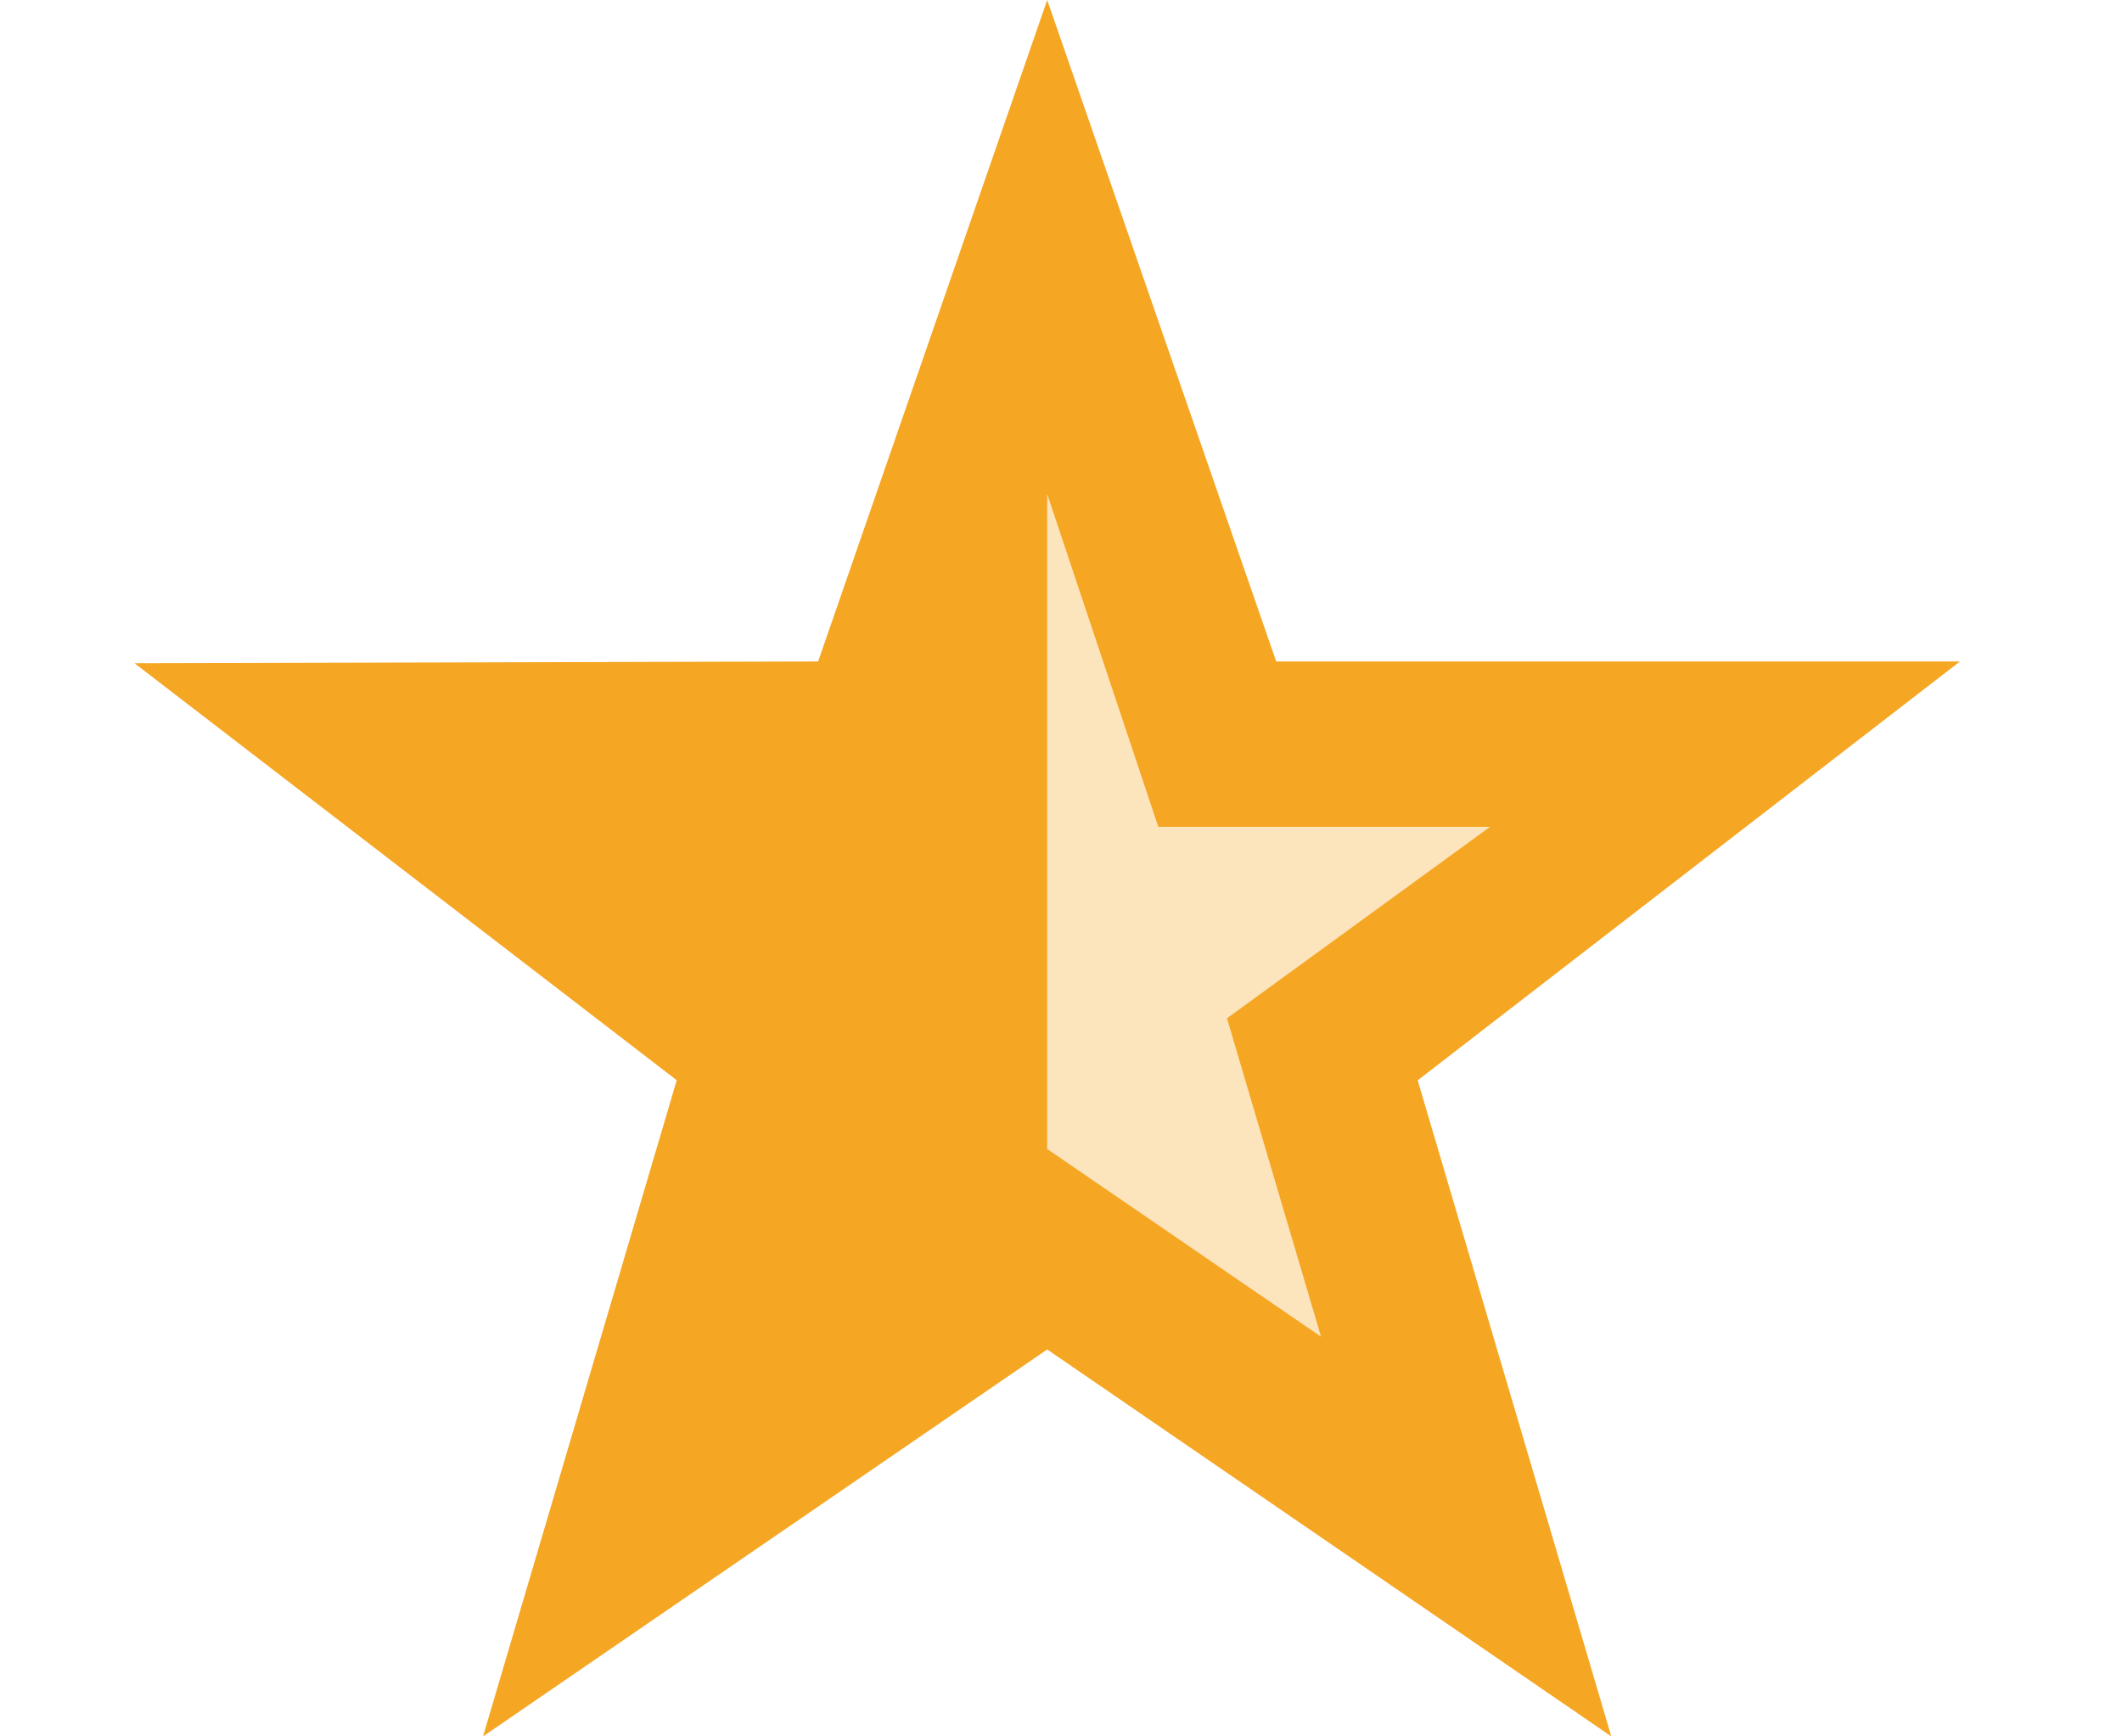
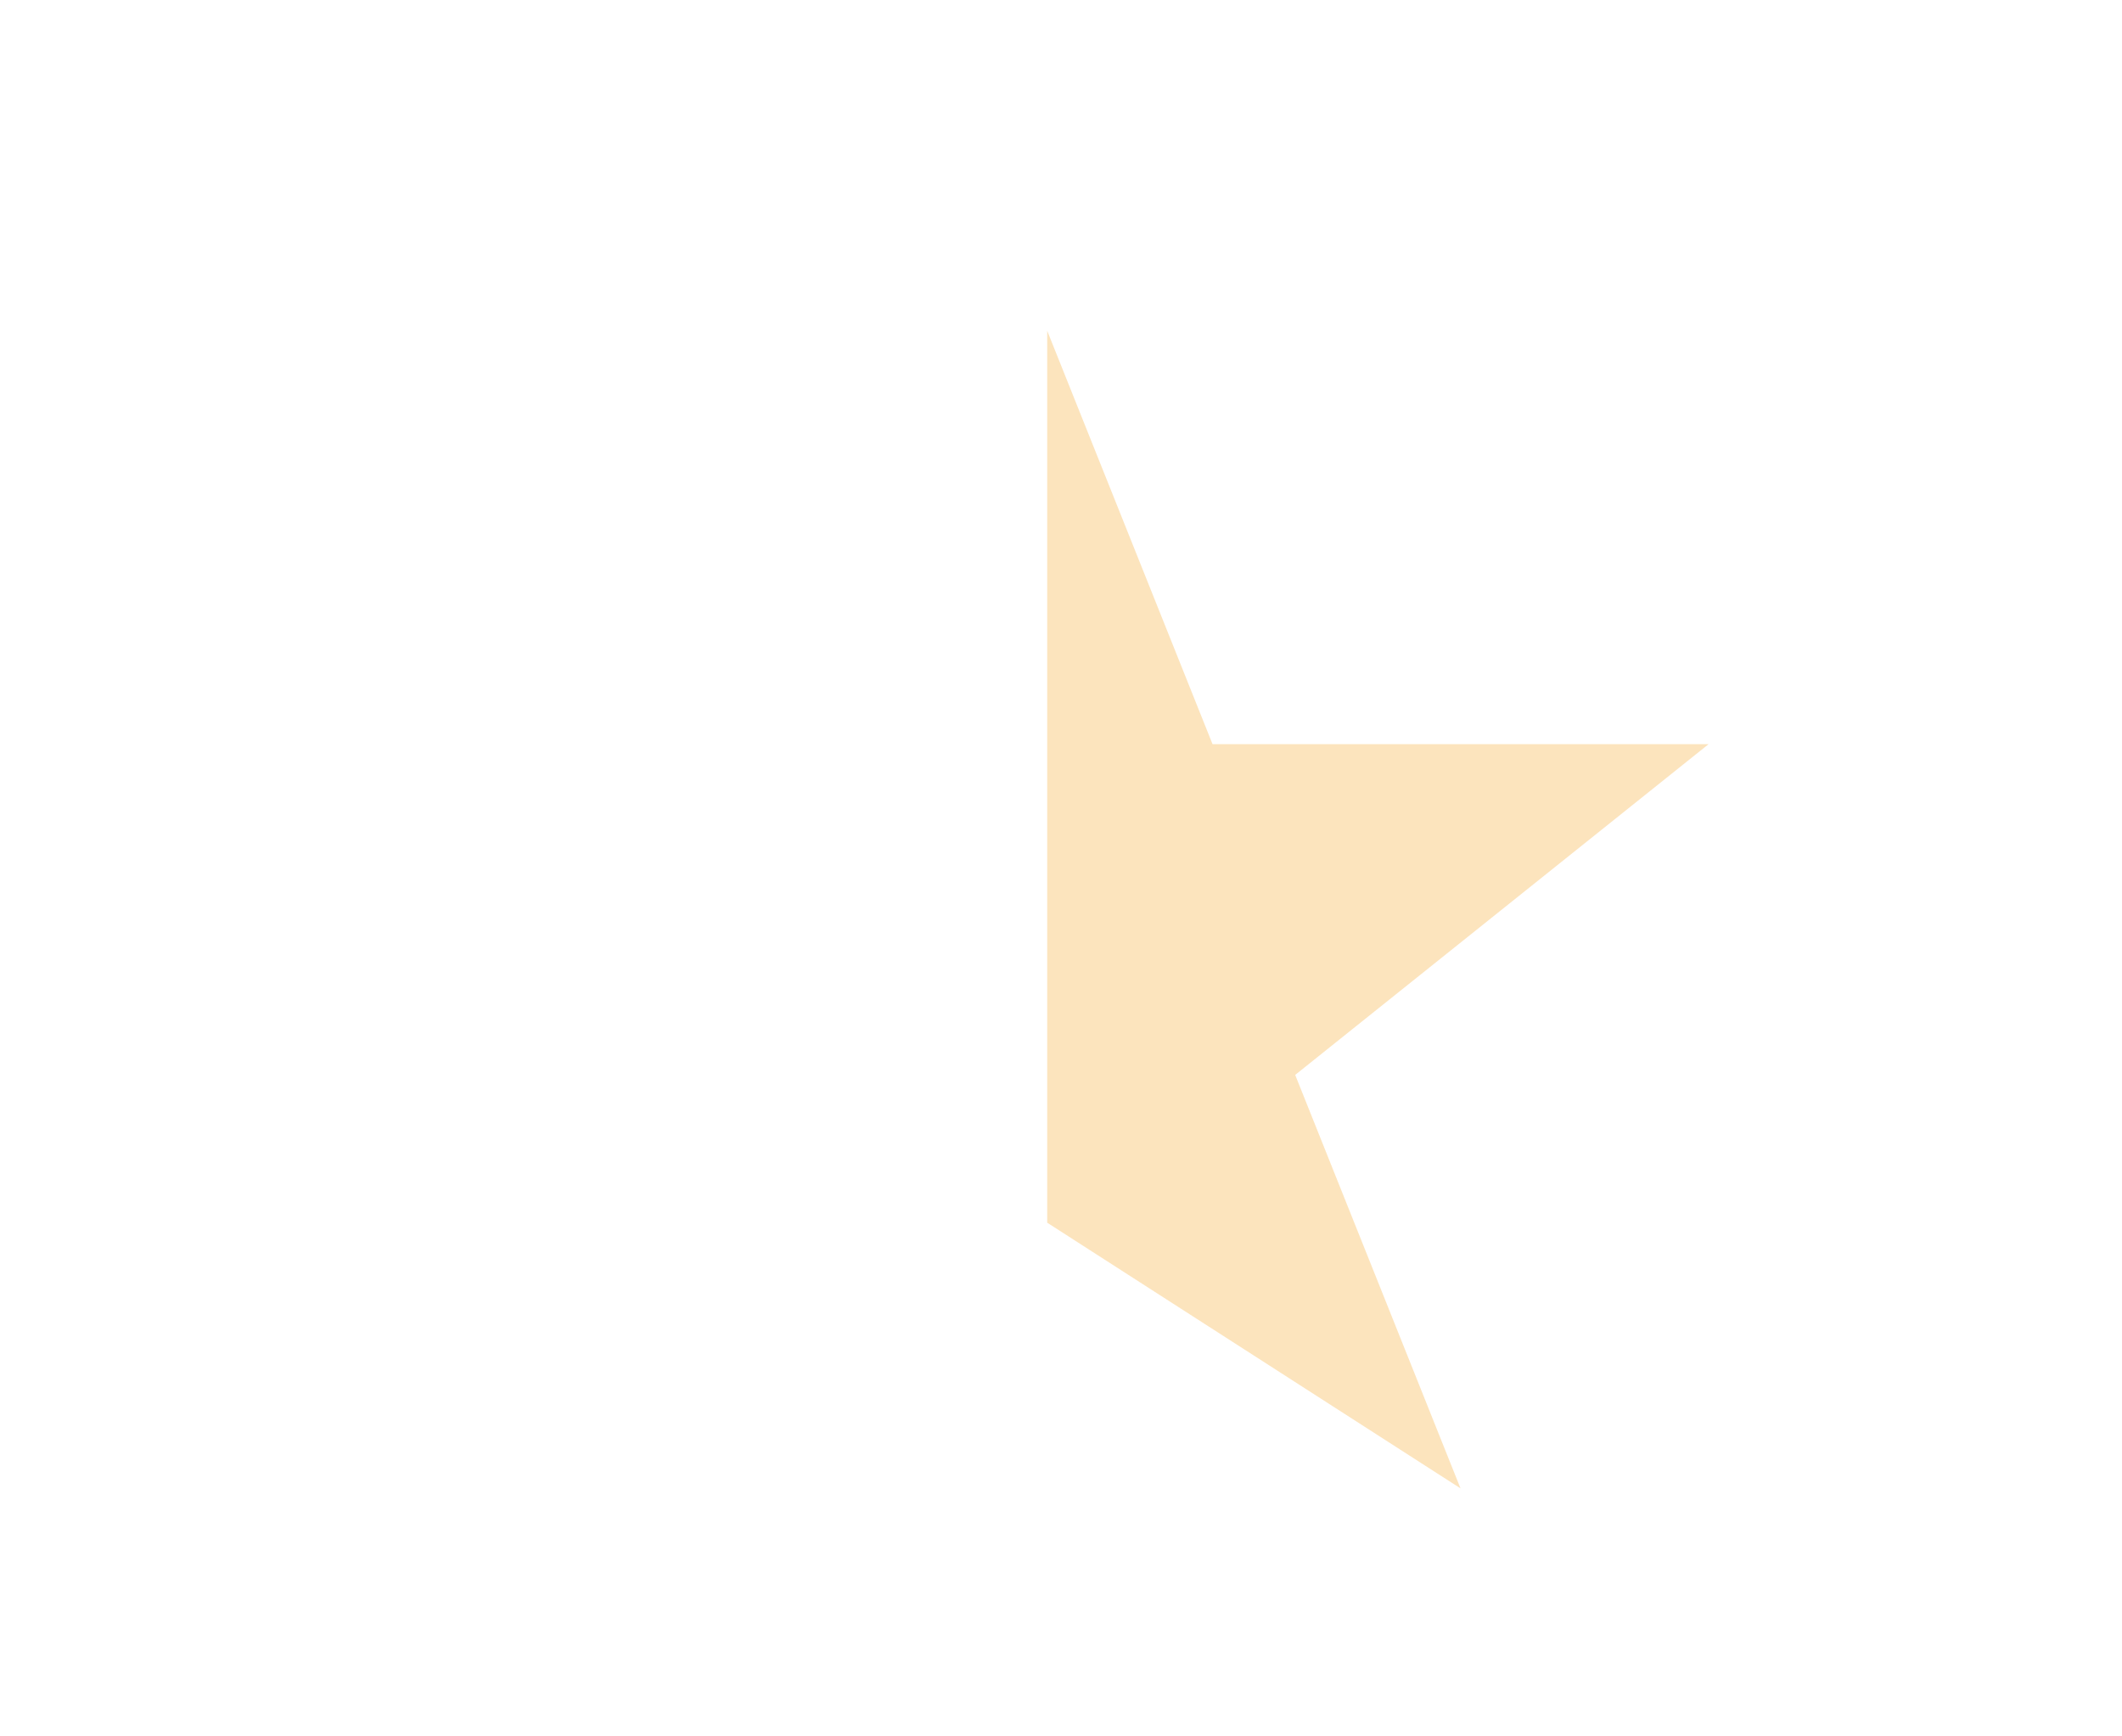
<svg xmlns="http://www.w3.org/2000/svg" width="22px" height="18px" viewBox="0 0 22 18" version="1.1">
  <title>OEO_icone_note_b</title>
  <g id="Desktop" stroke="none" stroke-width="1" fill="none" fill-rule="evenodd">
    <g id="OEO_FO_004_Page_fiche_prestation" transform="translate(-1022, -634)" fill="#F5A623" fill-rule="nonzero">
      <g id="Group-3" transform="translate(474, 107)">
        <g id="Group-33" transform="translate(424, 527)">
          <g id="Group-10" transform="translate(80, 0)">
            <g id="OEO_icone_note_b" transform="translate(44.571, 0)">
              <polygon id="Path" opacity="0.3" points="10.286 3.429 12 7.714 17.143 7.714 12.857 11.143 14.571 15.429 10.286 12.675" />
-               <path d="M19.749,6.857 L12.66,6.857 L10.286,0 L7.911,6.857 L0.823,6.875 L6.445,11.198 L4.437,18 L10.286,13.989 L16.134,18 L14.127,11.199 L19.749,6.857 Z M10.286,11.911 L10.286,5.121 L11.438,8.571 L14.878,8.571 L12.15,10.556 L13.125,13.857 L10.286,11.911 Z" id="Shape" />
            </g>
          </g>
        </g>
      </g>
    </g>
  </g>
</svg>